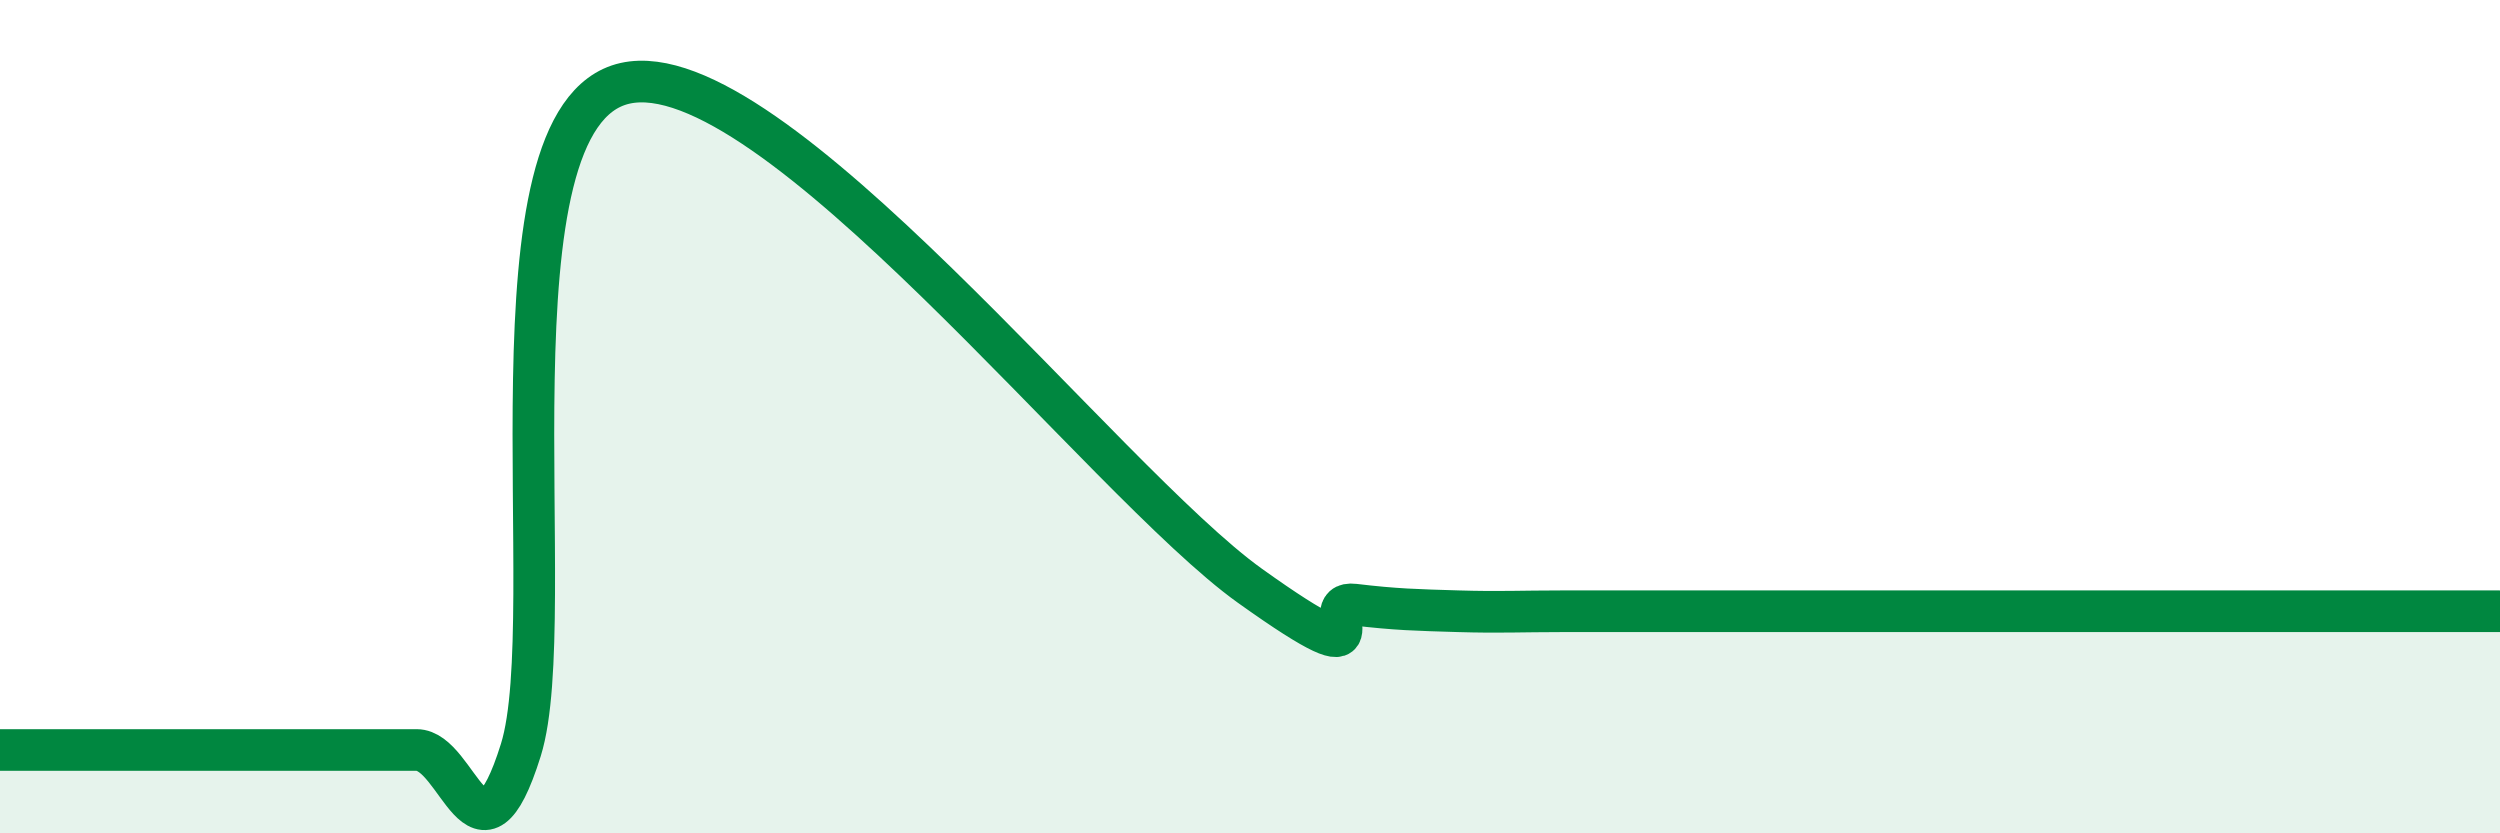
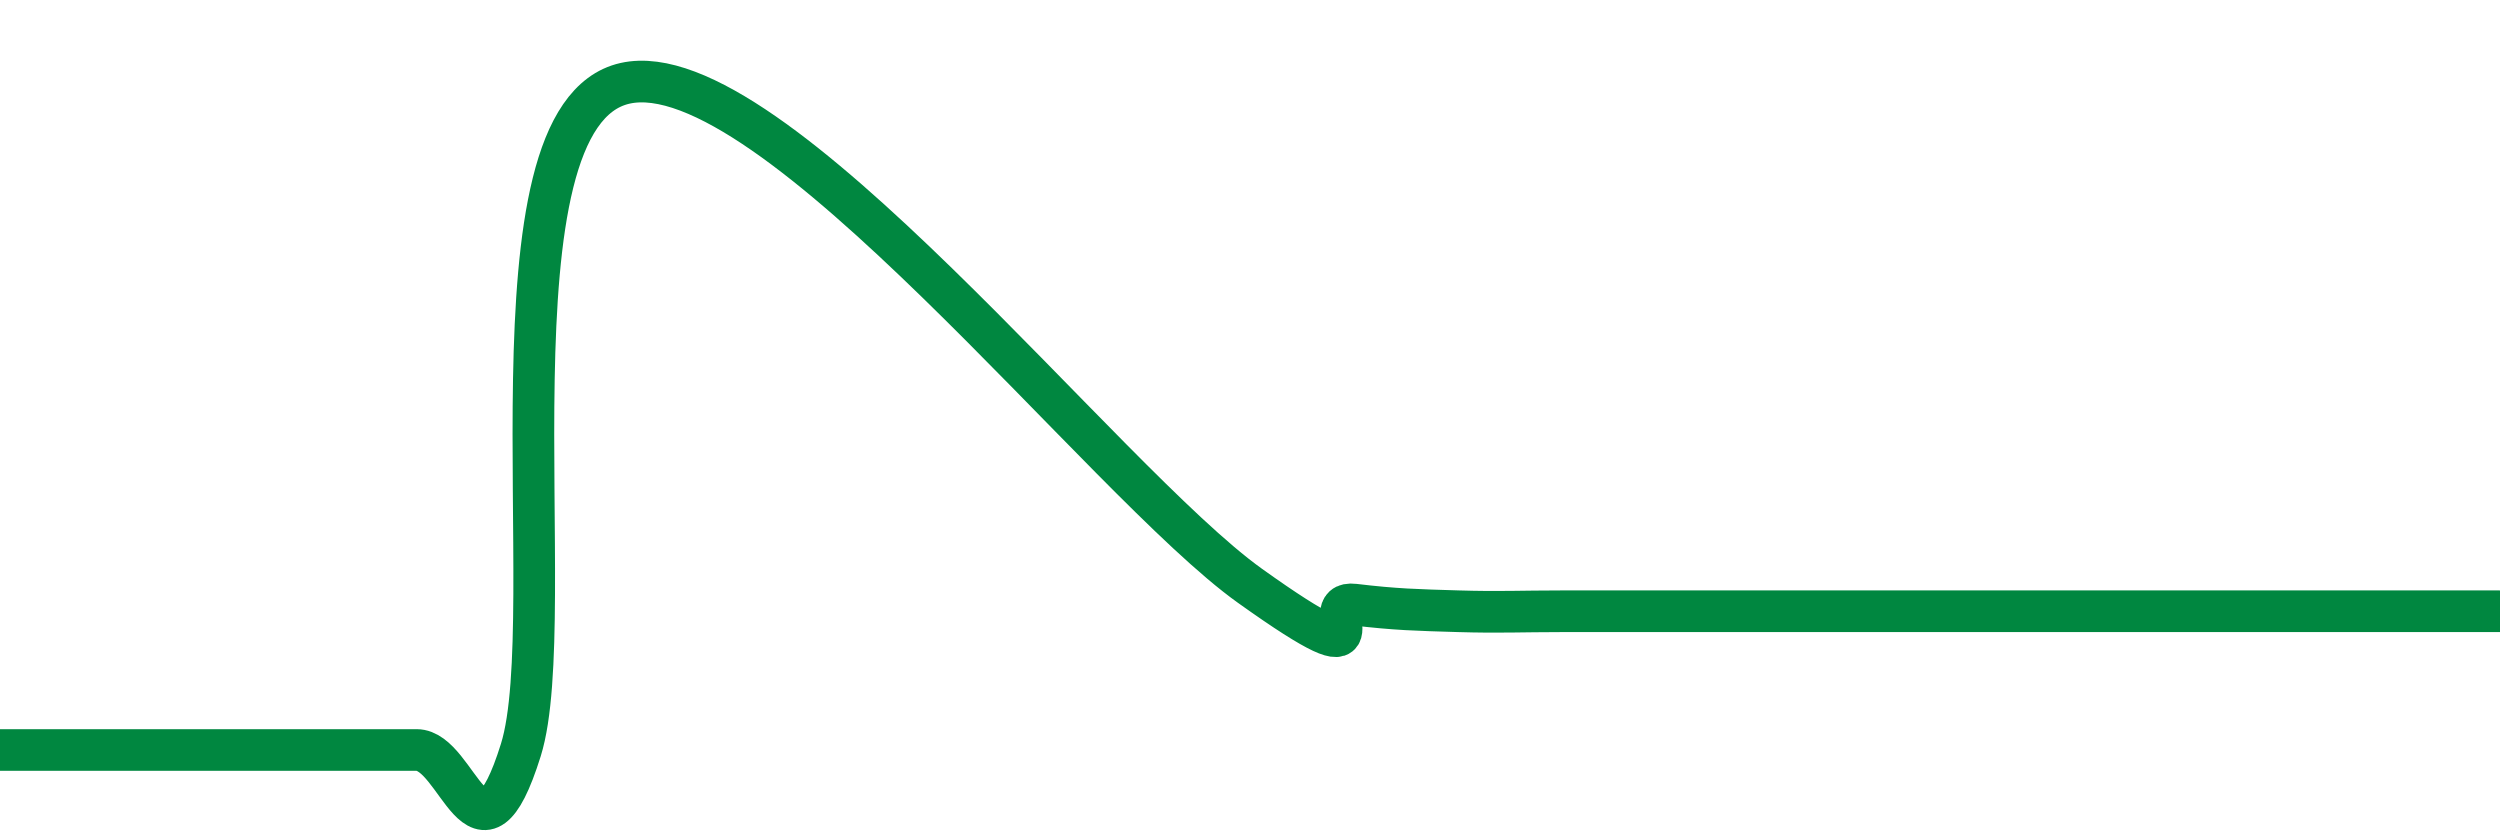
<svg xmlns="http://www.w3.org/2000/svg" width="60" height="20" viewBox="0 0 60 20">
-   <path d="M 0,18 C 0.5,18 1.5,18 2.5,18 C 3.5,18 4,18 5,18 C 6,18 6.5,18 7.5,18 C 8.5,18 9,18 10,18 C 11,18 11.5,21.2 12.5,18 C 13.5,14.8 11.5,2.79 15,2 C 18.5,1.21 26.5,11.56 30,14.06 C 33.5,16.56 31.5,14.39 32.5,14.51 C 33.5,14.63 34,14.64 35,14.67 C 36,14.7 36.5,14.67 37.5,14.67 C 38.5,14.67 39,14.67 40,14.67 C 41,14.67 41.5,14.67 42.5,14.67 C 43.5,14.67 44,14.67 45,14.67 C 46,14.67 46.5,14.67 47.5,14.67 C 48.5,14.67 49,14.67 50,14.67 C 51,14.67 51.5,14.67 52.5,14.67 C 53.5,14.67 54,14.67 55,14.67 C 56,14.67 56.5,14.67 57.5,14.67 C 58.5,14.67 59.5,14.67 60,14.67L60 20L0 20Z" fill="#008740" opacity="0.1" stroke-linecap="round" stroke-linejoin="round" />
  <path d="M 0,18 C 0.5,18 1.5,18 2.5,18 C 3.5,18 4,18 5,18 C 6,18 6.5,18 7.5,18 C 8.5,18 9,18 10,18 C 11,18 11.5,21.2 12.5,18 C 13.5,14.8 11.5,2.79 15,2 C 18.5,1.21 26.5,11.56 30,14.06 C 33.5,16.56 31.5,14.39 32.5,14.51 C 33.5,14.63 34,14.64 35,14.67 C 36,14.7 36.5,14.67 37.5,14.67 C 38.5,14.67 39,14.67 40,14.67 C 41,14.67 41.5,14.67 42.5,14.67 C 43.5,14.67 44,14.67 45,14.67 C 46,14.67 46.5,14.67 47.5,14.67 C 48.5,14.67 49,14.67 50,14.67 C 51,14.67 51.5,14.67 52.5,14.67 C 53.5,14.67 54,14.67 55,14.67 C 56,14.67 56.5,14.67 57.5,14.67 C 58.5,14.67 59.5,14.67 60,14.67" stroke="#008740" stroke-width="1" fill="none" stroke-linecap="round" stroke-linejoin="round" />
</svg>